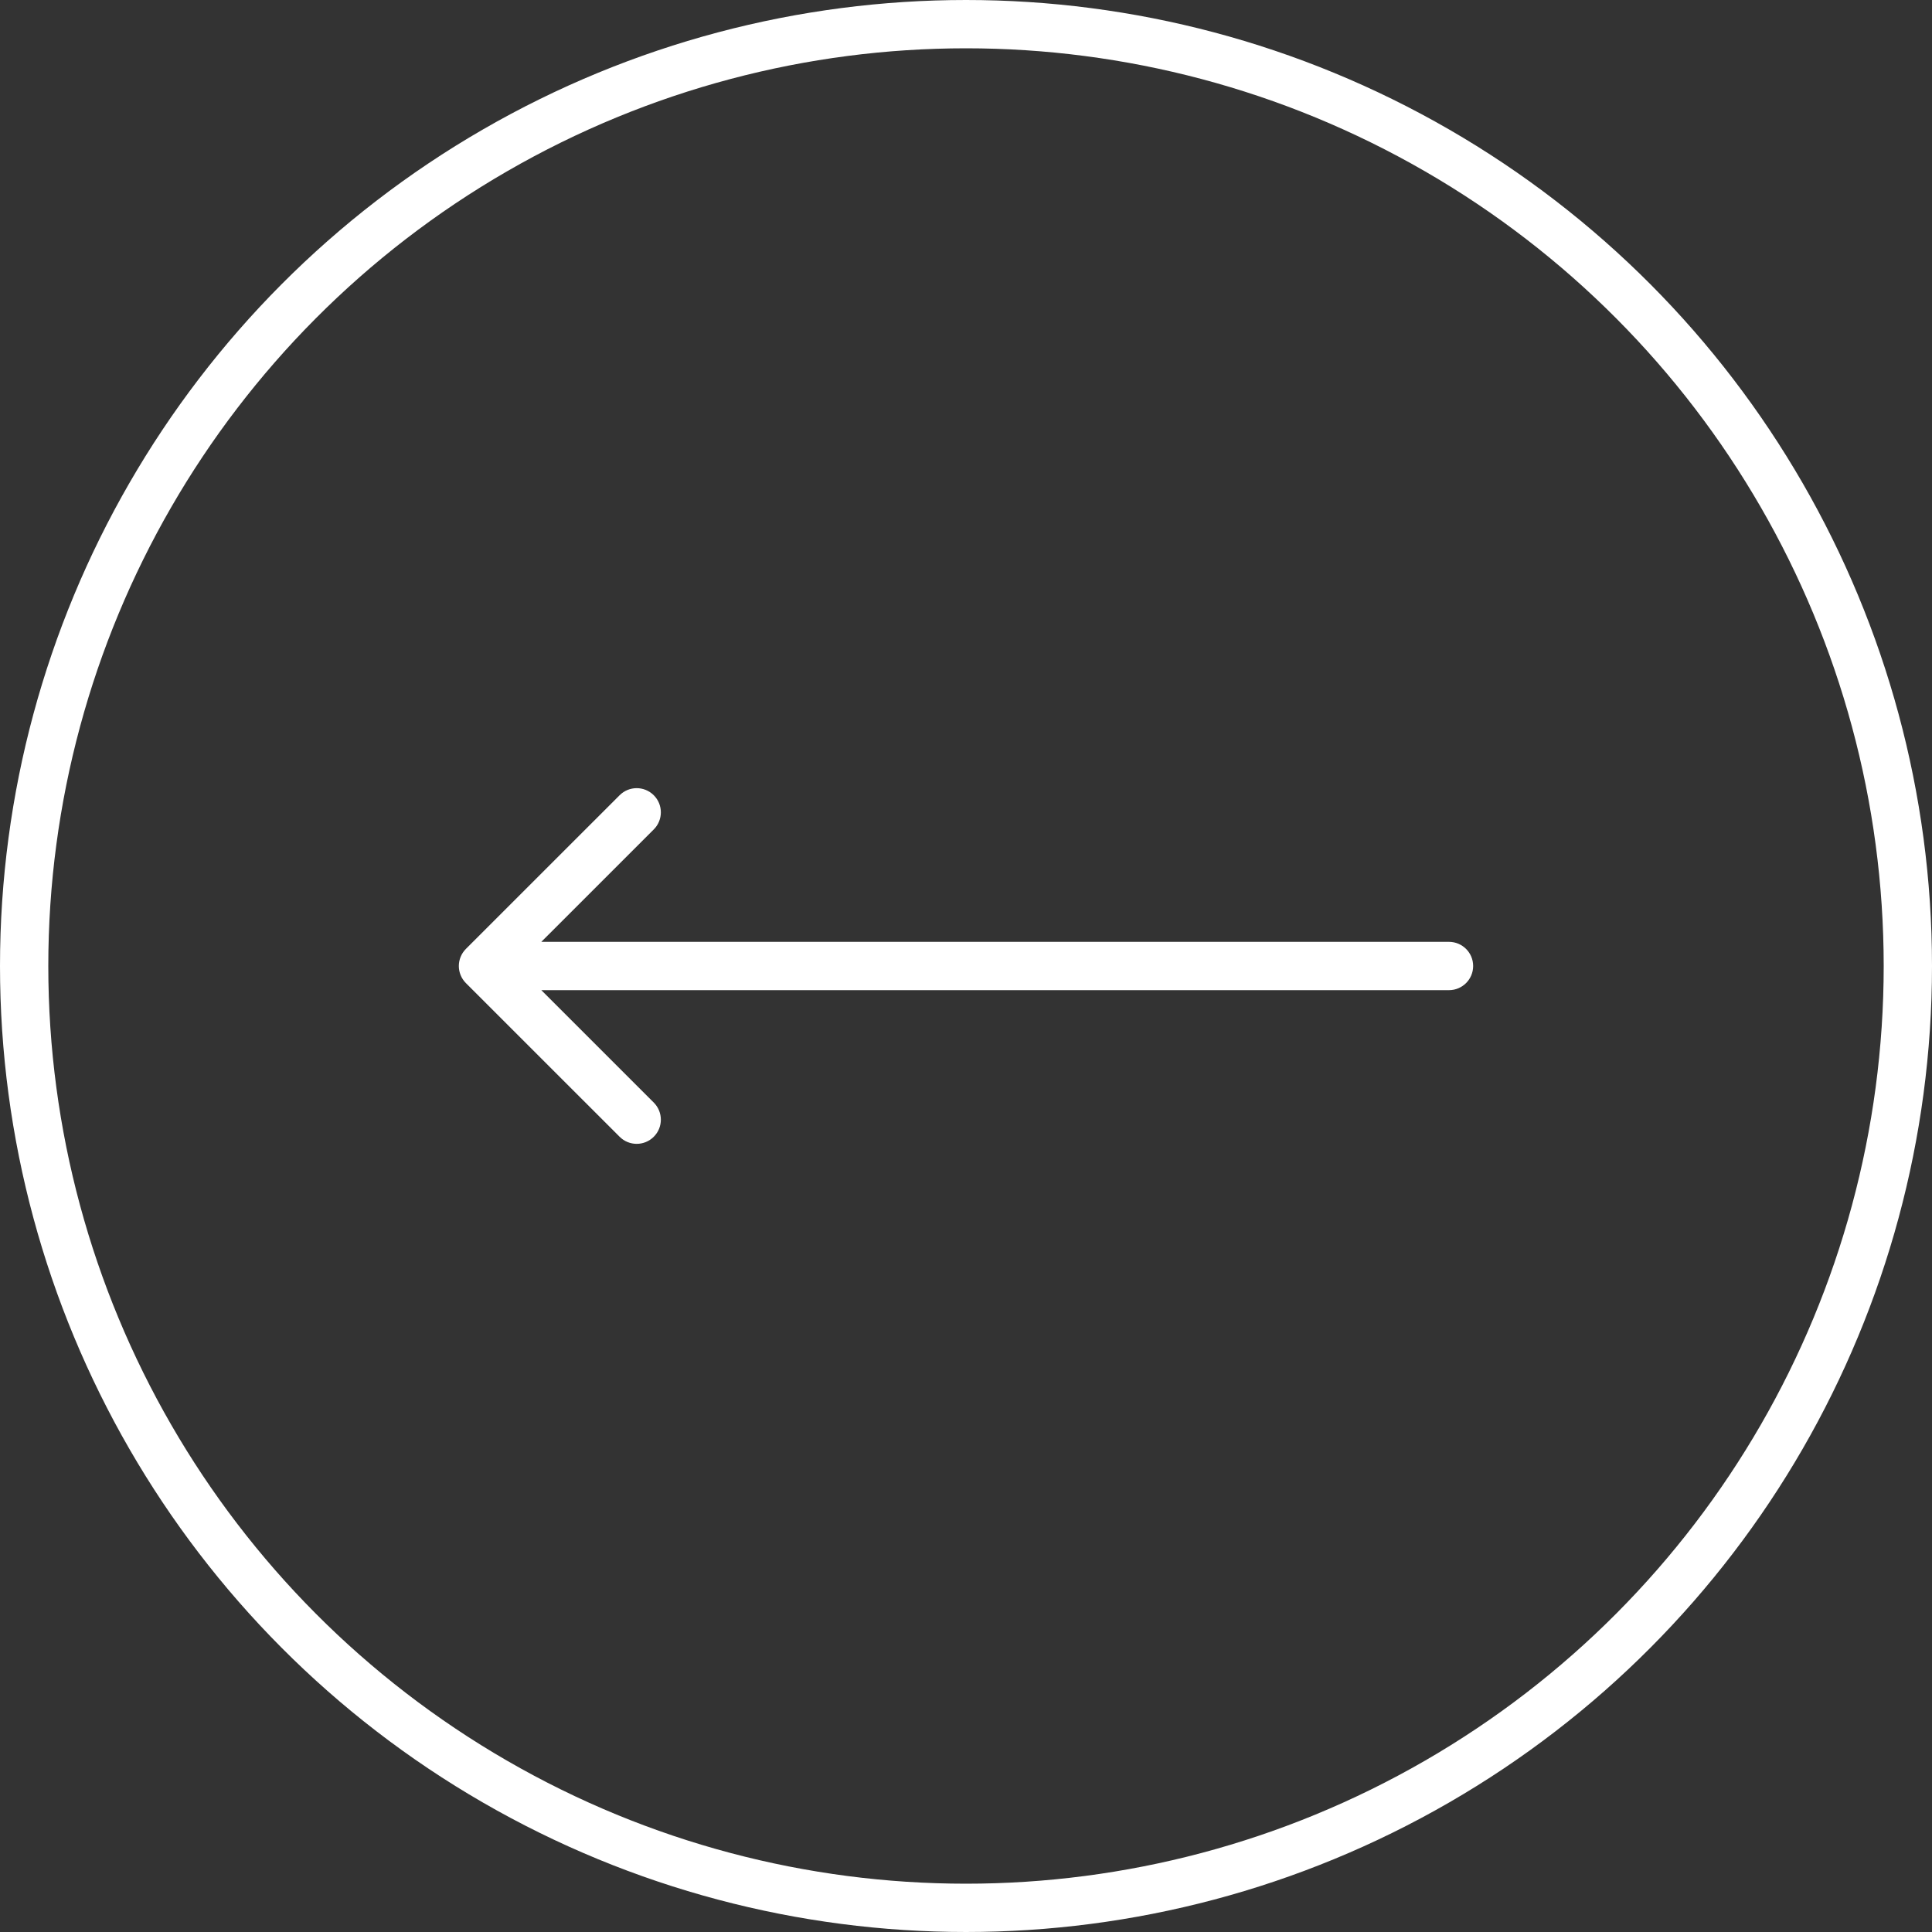
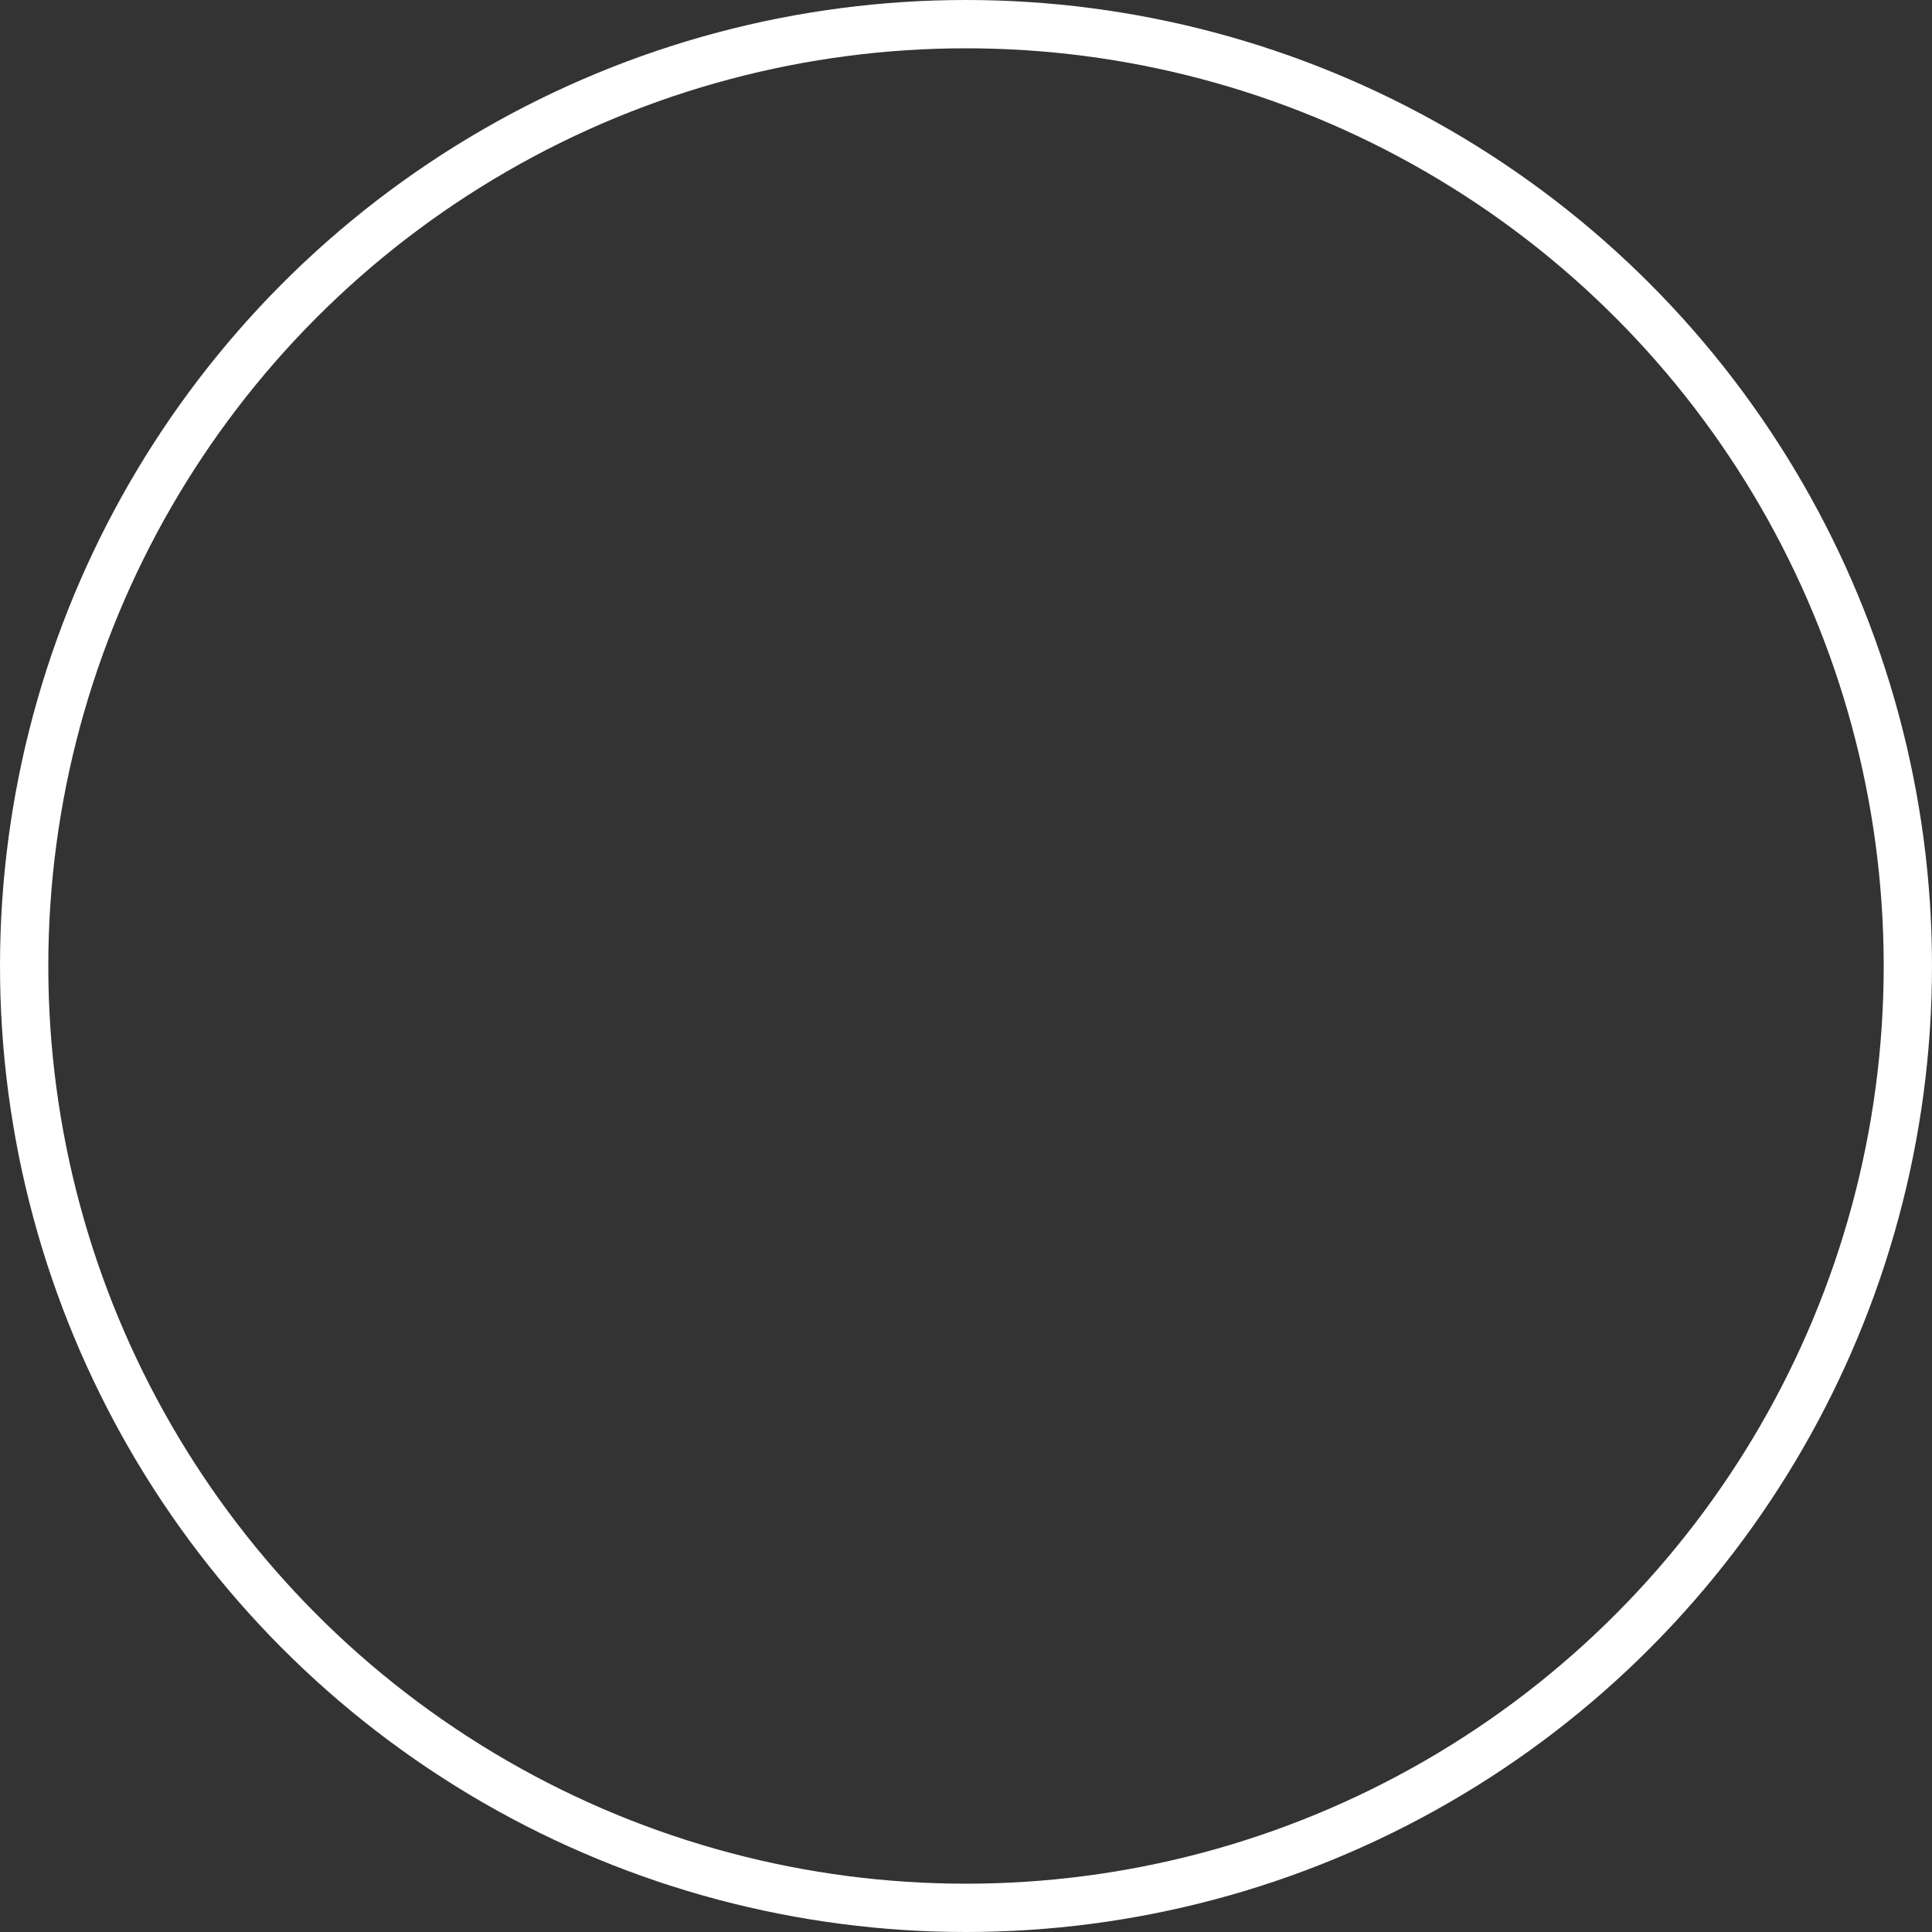
<svg xmlns="http://www.w3.org/2000/svg" width="40" height="40" viewBox="0 0 40 40" fill="none">
  <rect x="0" y="0" width="40" height="40" fill="#333333" stroke="none" />
  <circle cx="20" cy="20" r="19.5" transform="matrix(-1 0 0 1 40 0)" stroke="white" />
-   <path d="M30 19.5C30.276 19.5 30.5 19.724 30.5 20C30.5 20.276 30.276 20.5 30 20.5V19.5ZM9.646 20.354C9.451 20.158 9.451 19.842 9.646 19.646L12.828 16.465C13.024 16.269 13.34 16.269 13.536 16.465C13.731 16.66 13.731 16.976 13.536 17.172L10.707 20L13.536 22.828C13.731 23.024 13.731 23.34 13.536 23.535C13.34 23.731 13.024 23.731 12.828 23.535L9.646 20.354ZM30 20.5H10V19.5H30V20.5Z" fill="white" />
</svg>